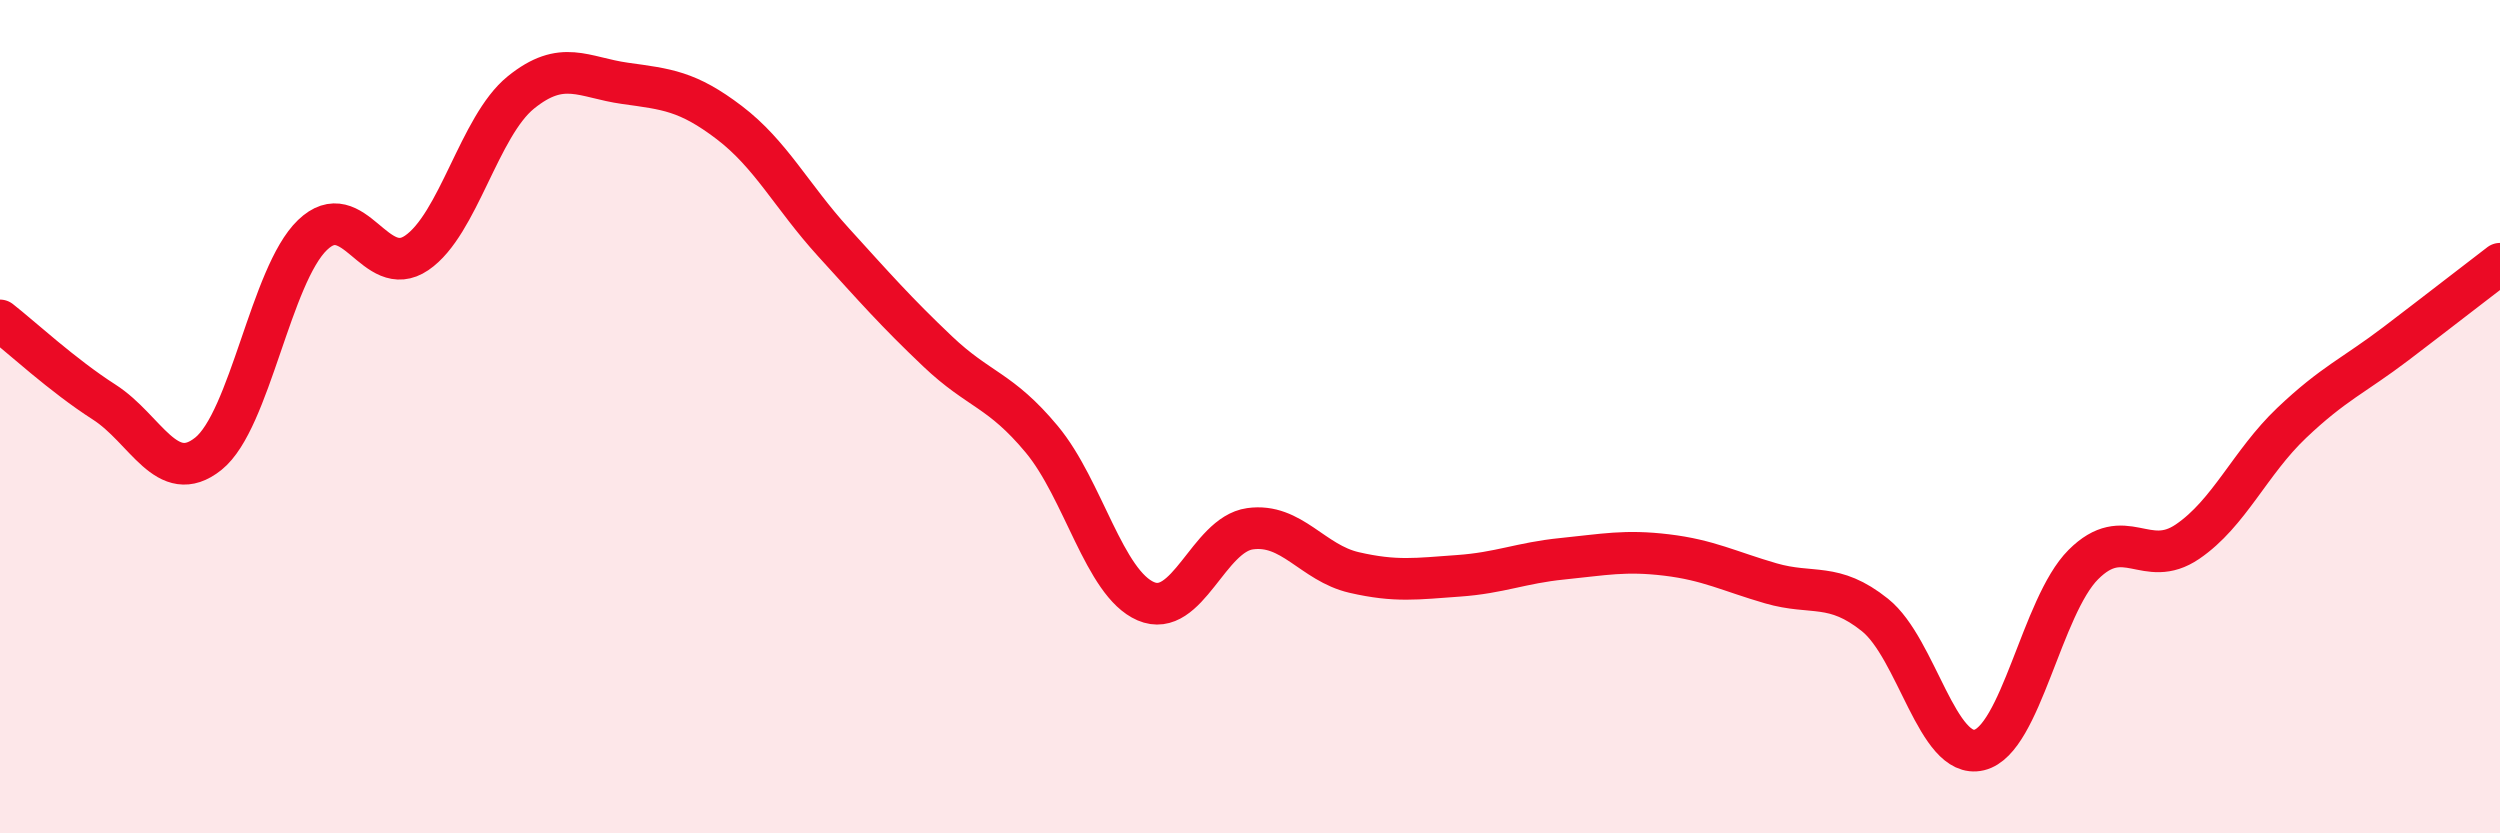
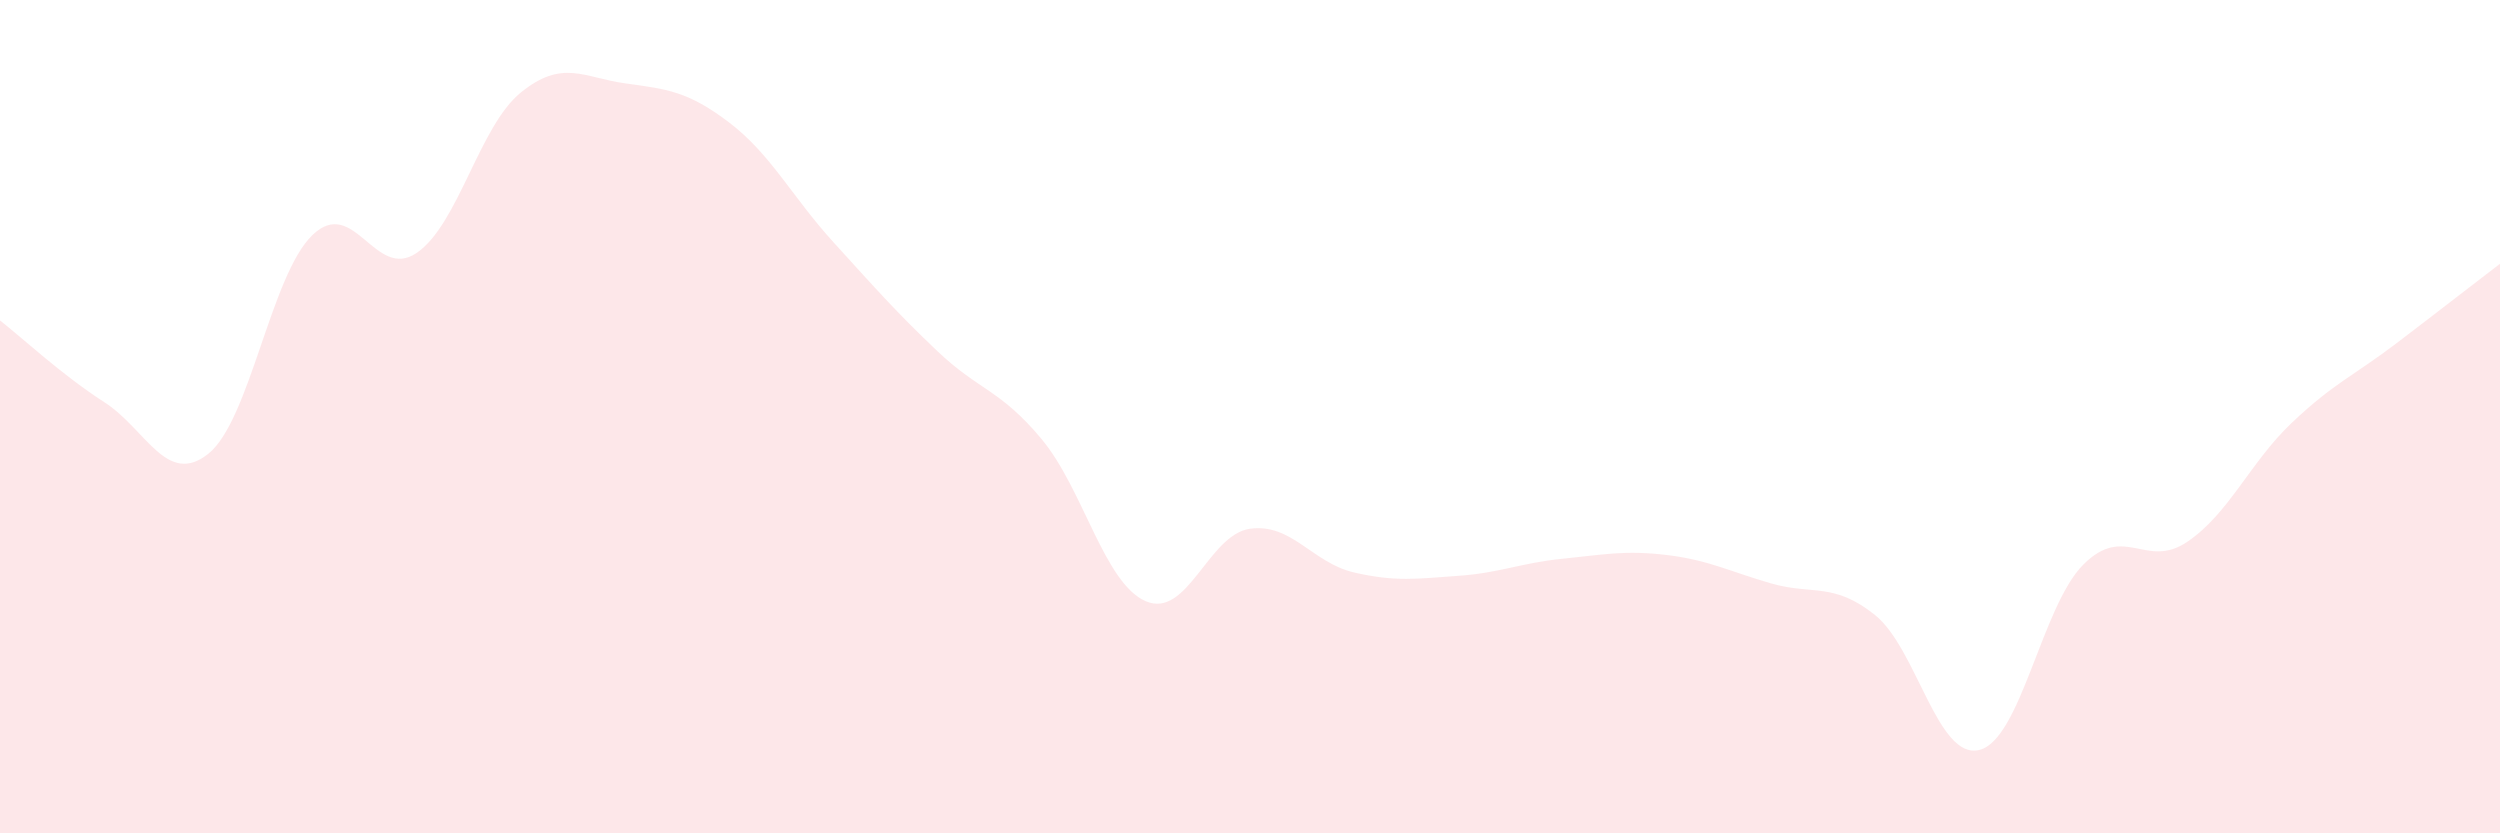
<svg xmlns="http://www.w3.org/2000/svg" width="60" height="20" viewBox="0 0 60 20">
  <path d="M 0,7.69 C 0.5,8.08 1.5,9.01 2.5,9.65 C 3.5,10.29 4,11.69 5,10.89 C 6,10.09 6.5,6.6 7.5,5.64 C 8.5,4.68 9,6.75 10,6.07 C 11,5.39 11.5,3.03 12.5,2.22 C 13.5,1.41 14,1.86 15,2 C 16,2.14 16.5,2.18 17.5,2.94 C 18.5,3.7 19,4.71 20,5.81 C 21,6.91 21.5,7.48 22.5,8.43 C 23.5,9.38 24,9.34 25,10.54 C 26,11.74 26.5,14 27.5,14.43 C 28.5,14.86 29,12.83 30,12.69 C 31,12.55 31.5,13.51 32.5,13.74 C 33.5,13.97 34,13.89 35,13.82 C 36,13.75 36.5,13.51 37.5,13.41 C 38.5,13.31 39,13.2 40,13.32 C 41,13.44 41.5,13.71 42.5,14 C 43.5,14.29 44,13.96 45,14.76 C 46,15.56 46.5,18.24 47.5,18 C 48.5,17.76 49,14.55 50,13.55 C 51,12.55 51.5,13.68 52.5,13 C 53.5,12.32 54,11.1 55,10.15 C 56,9.2 56.5,9.01 57.5,8.25 C 58.5,7.49 59.5,6.71 60,6.33L60 20L0 20Z" fill="#EB0A25" opacity="0.1" stroke-linecap="round" stroke-linejoin="round" />
-   <path d="M 0,7.69 C 0.5,8.08 1.5,9.01 2.5,9.65 C 3.5,10.29 4,11.69 5,10.89 C 6,10.09 6.5,6.6 7.5,5.64 C 8.5,4.68 9,6.75 10,6.07 C 11,5.39 11.5,3.03 12.5,2.22 C 13.5,1.41 14,1.86 15,2 C 16,2.14 16.5,2.18 17.5,2.94 C 18.5,3.7 19,4.71 20,5.81 C 21,6.91 21.5,7.48 22.5,8.43 C 23.5,9.38 24,9.34 25,10.54 C 26,11.74 26.5,14 27.5,14.43 C 28.5,14.86 29,12.83 30,12.69 C 31,12.55 31.5,13.51 32.5,13.74 C 33.5,13.97 34,13.89 35,13.82 C 36,13.75 36.5,13.51 37.5,13.41 C 38.5,13.31 39,13.2 40,13.32 C 41,13.44 41.5,13.71 42.5,14 C 43.5,14.29 44,13.96 45,14.76 C 46,15.56 46.5,18.24 47.5,18 C 48.5,17.76 49,14.55 50,13.55 C 51,12.55 51.5,13.68 52.5,13 C 53.5,12.32 54,11.1 55,10.15 C 56,9.2 56.5,9.01 57.5,8.25 C 58.5,7.49 59.5,6.71 60,6.33" stroke="#EB0A25" stroke-width="1" fill="none" stroke-linecap="round" stroke-linejoin="round" />
</svg>